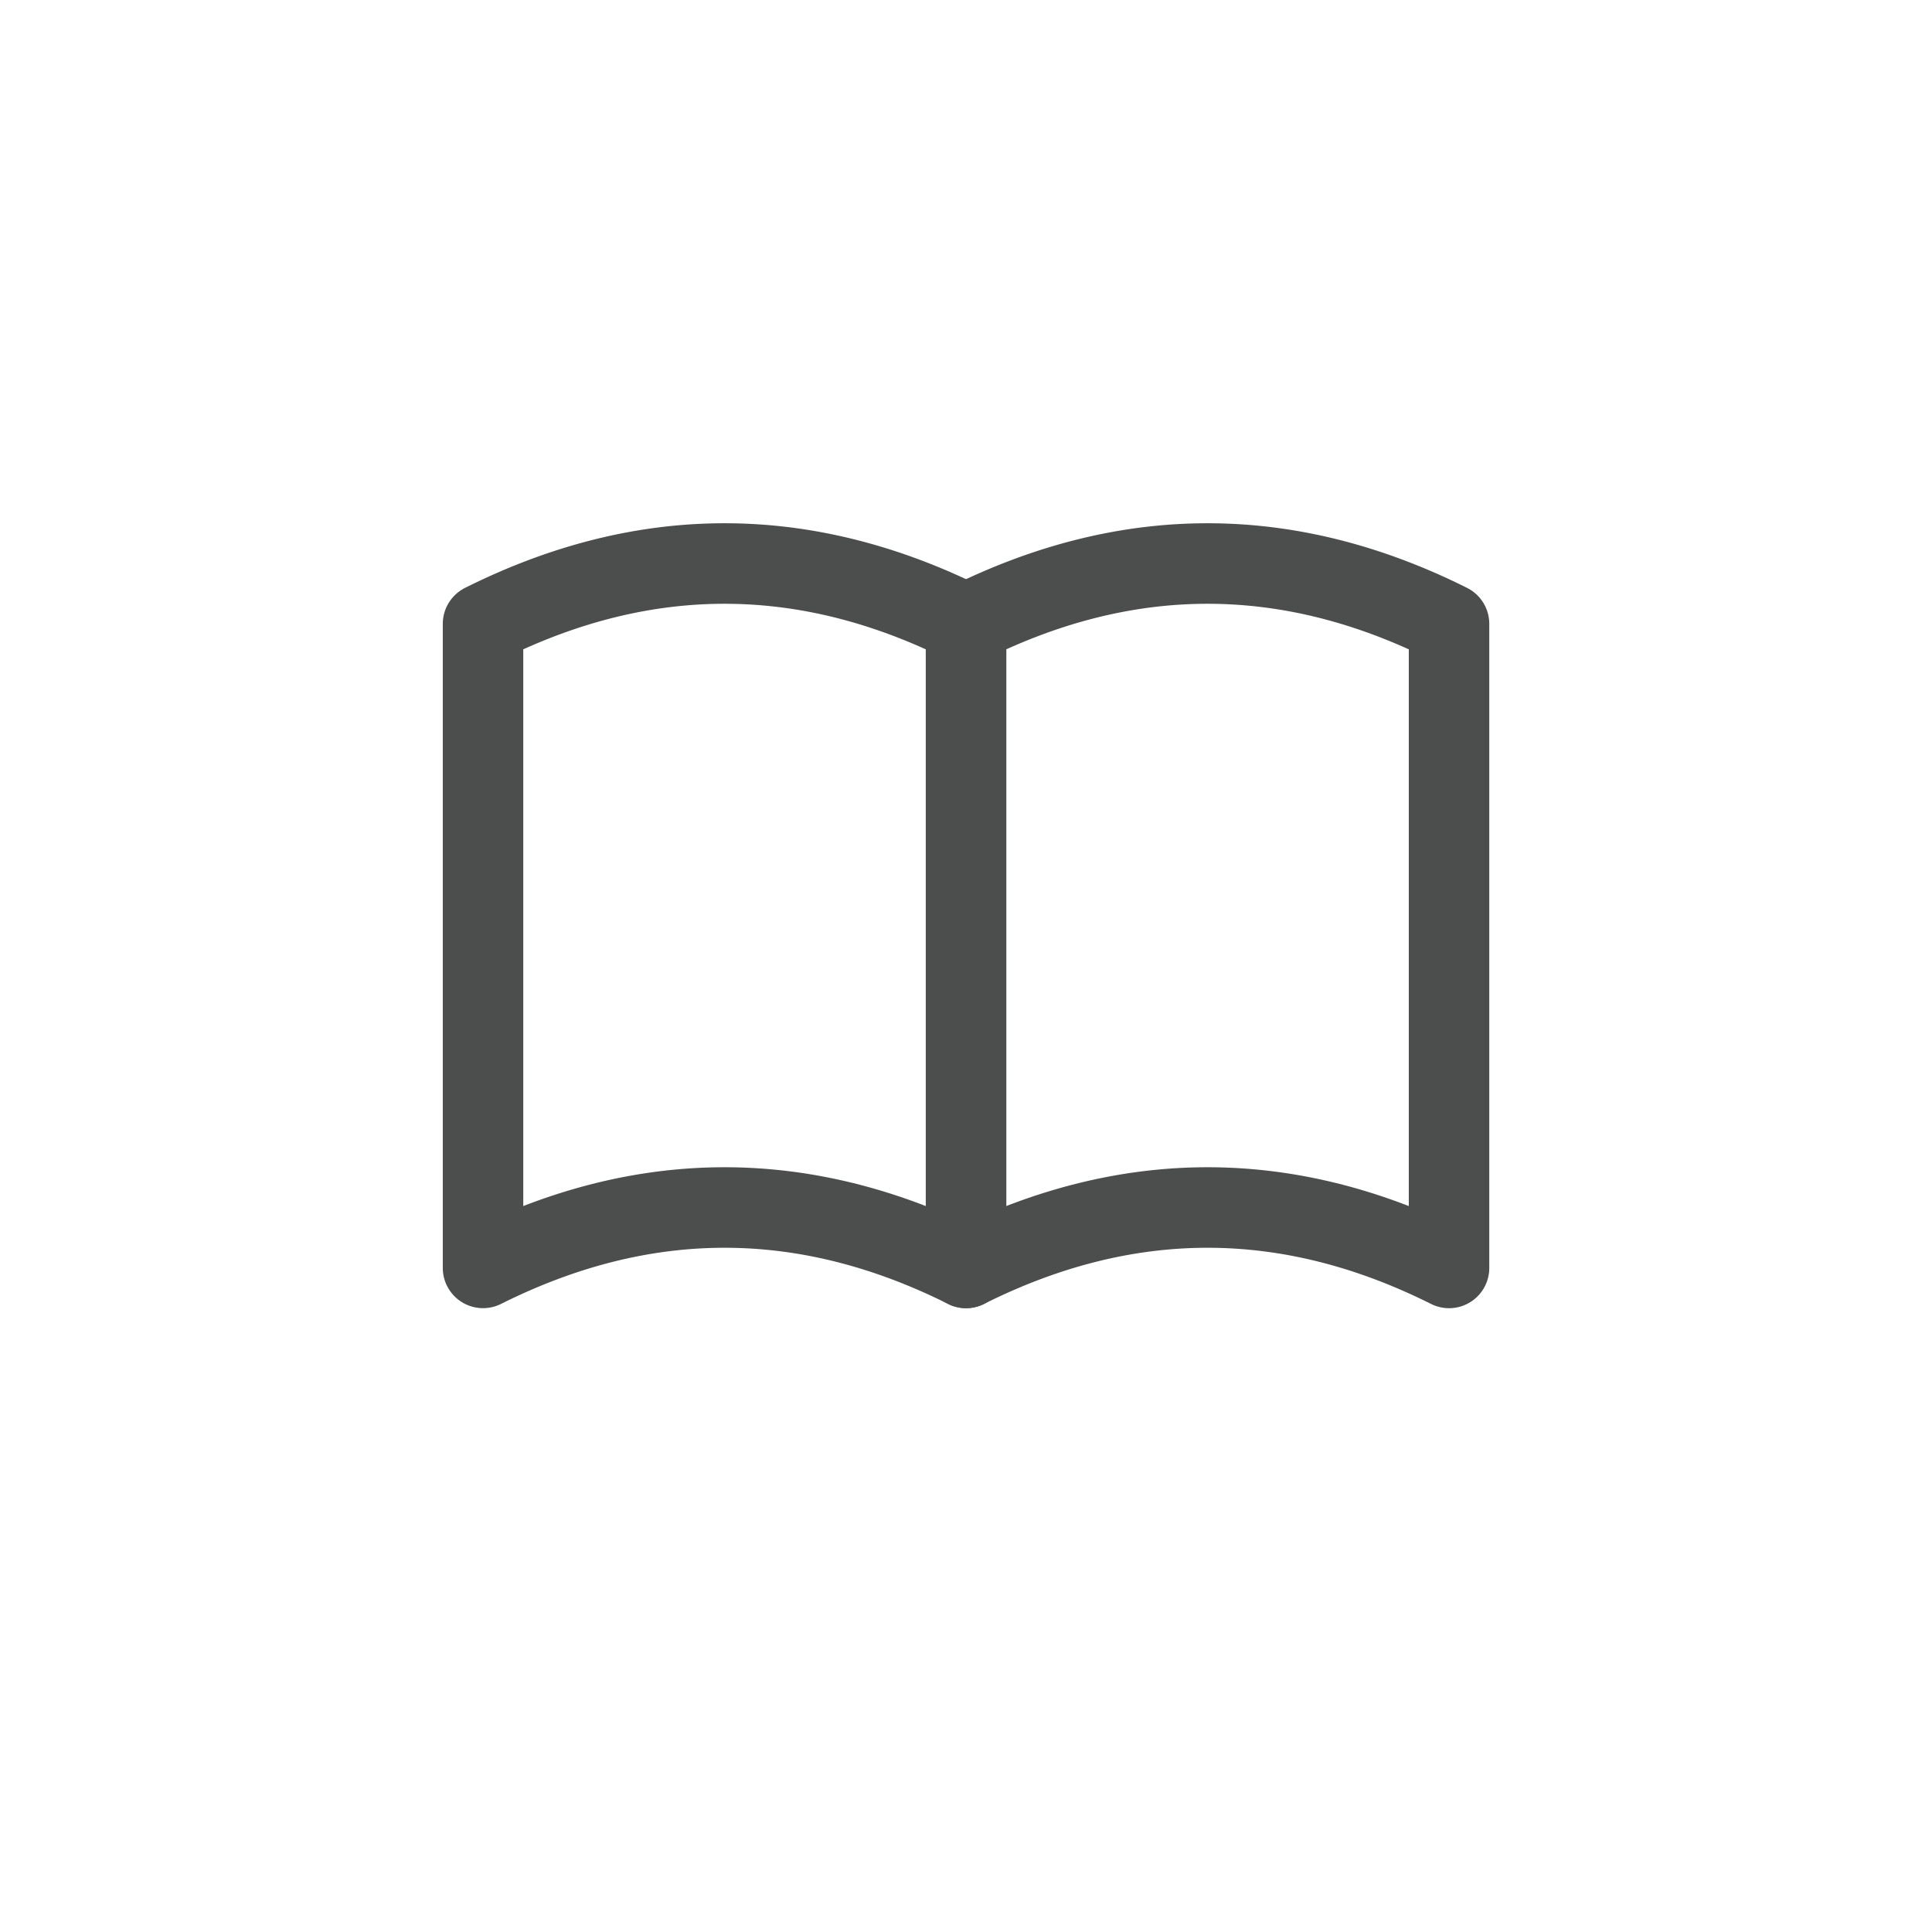
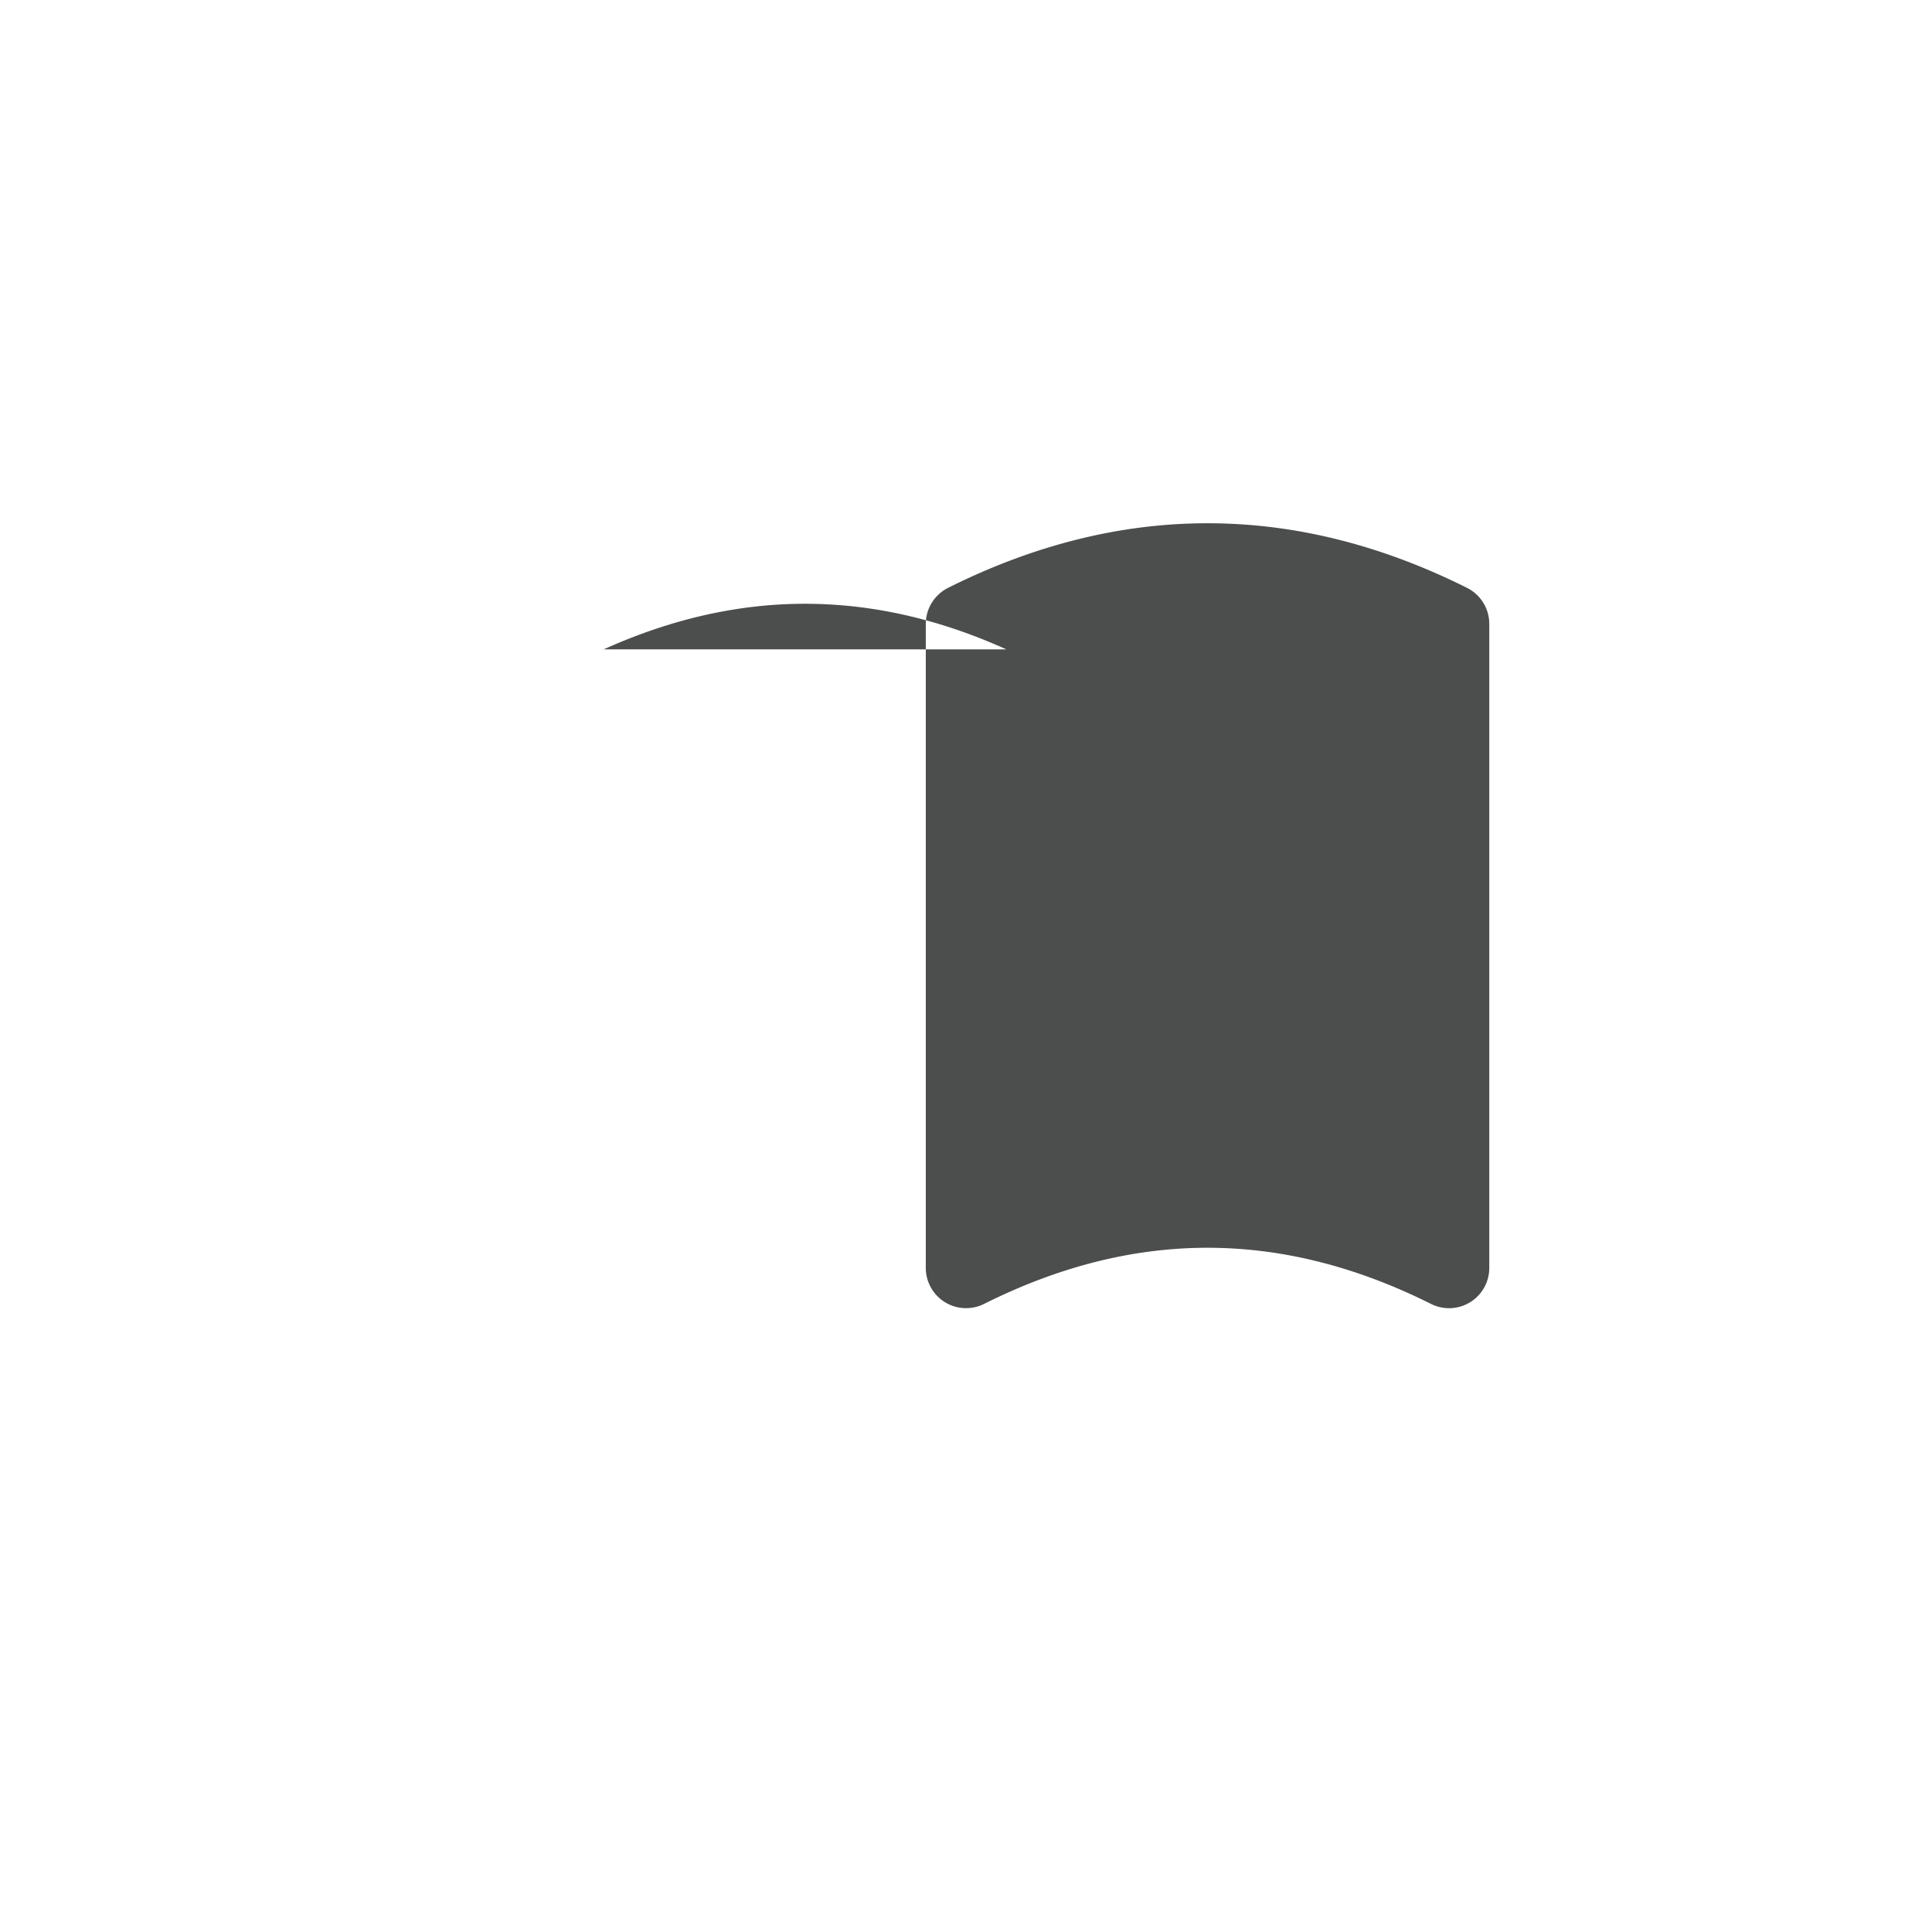
<svg xmlns="http://www.w3.org/2000/svg" width="32" height="32" fill="none">
-   <path fill-rule="evenodd" clip-rule="evenodd" d="M16.667 10.755v9.221c2.217-.857 4.45-.857 6.667 0v-9.221c-2.23-1.006-4.436-1.006-6.667 0zm-.965-1.018c2.855-1.427 5.742-1.427 8.597 0a.667.667 0 01.368.597V21a.666.666 0 01-.965.597c-2.479-1.24-4.924-1.24-7.403 0a.667.667 0 01-.965-.597V10.334c0-.253.143-.484.369-.597z" fill="#4C4D4D" />
-   <path fill-rule="evenodd" clip-rule="evenodd" d="M8.667 10.755v9.221c2.217-.857 4.45-.857 6.667 0v-9.221c-2.23-1.006-4.436-1.006-6.667 0zm-.964-1.018c2.854-1.427 5.741-1.427 8.596 0a.667.667 0 01.368.597V21a.666.666 0 01-.965.597c-2.479-1.24-4.924-1.24-7.403 0A.667.667 0 017.334 21V10.334c0-.253.143-.484.369-.597z" fill="#4C4D4D" />
+   <path fill-rule="evenodd" clip-rule="evenodd" d="M16.667 10.755v9.221v-9.221c-2.23-1.006-4.436-1.006-6.667 0zm-.965-1.018c2.855-1.427 5.742-1.427 8.597 0a.667.667 0 01.368.597V21a.666.666 0 01-.965.597c-2.479-1.24-4.924-1.24-7.403 0a.667.667 0 01-.965-.597V10.334c0-.253.143-.484.369-.597z" fill="#4C4D4D" />
</svg>